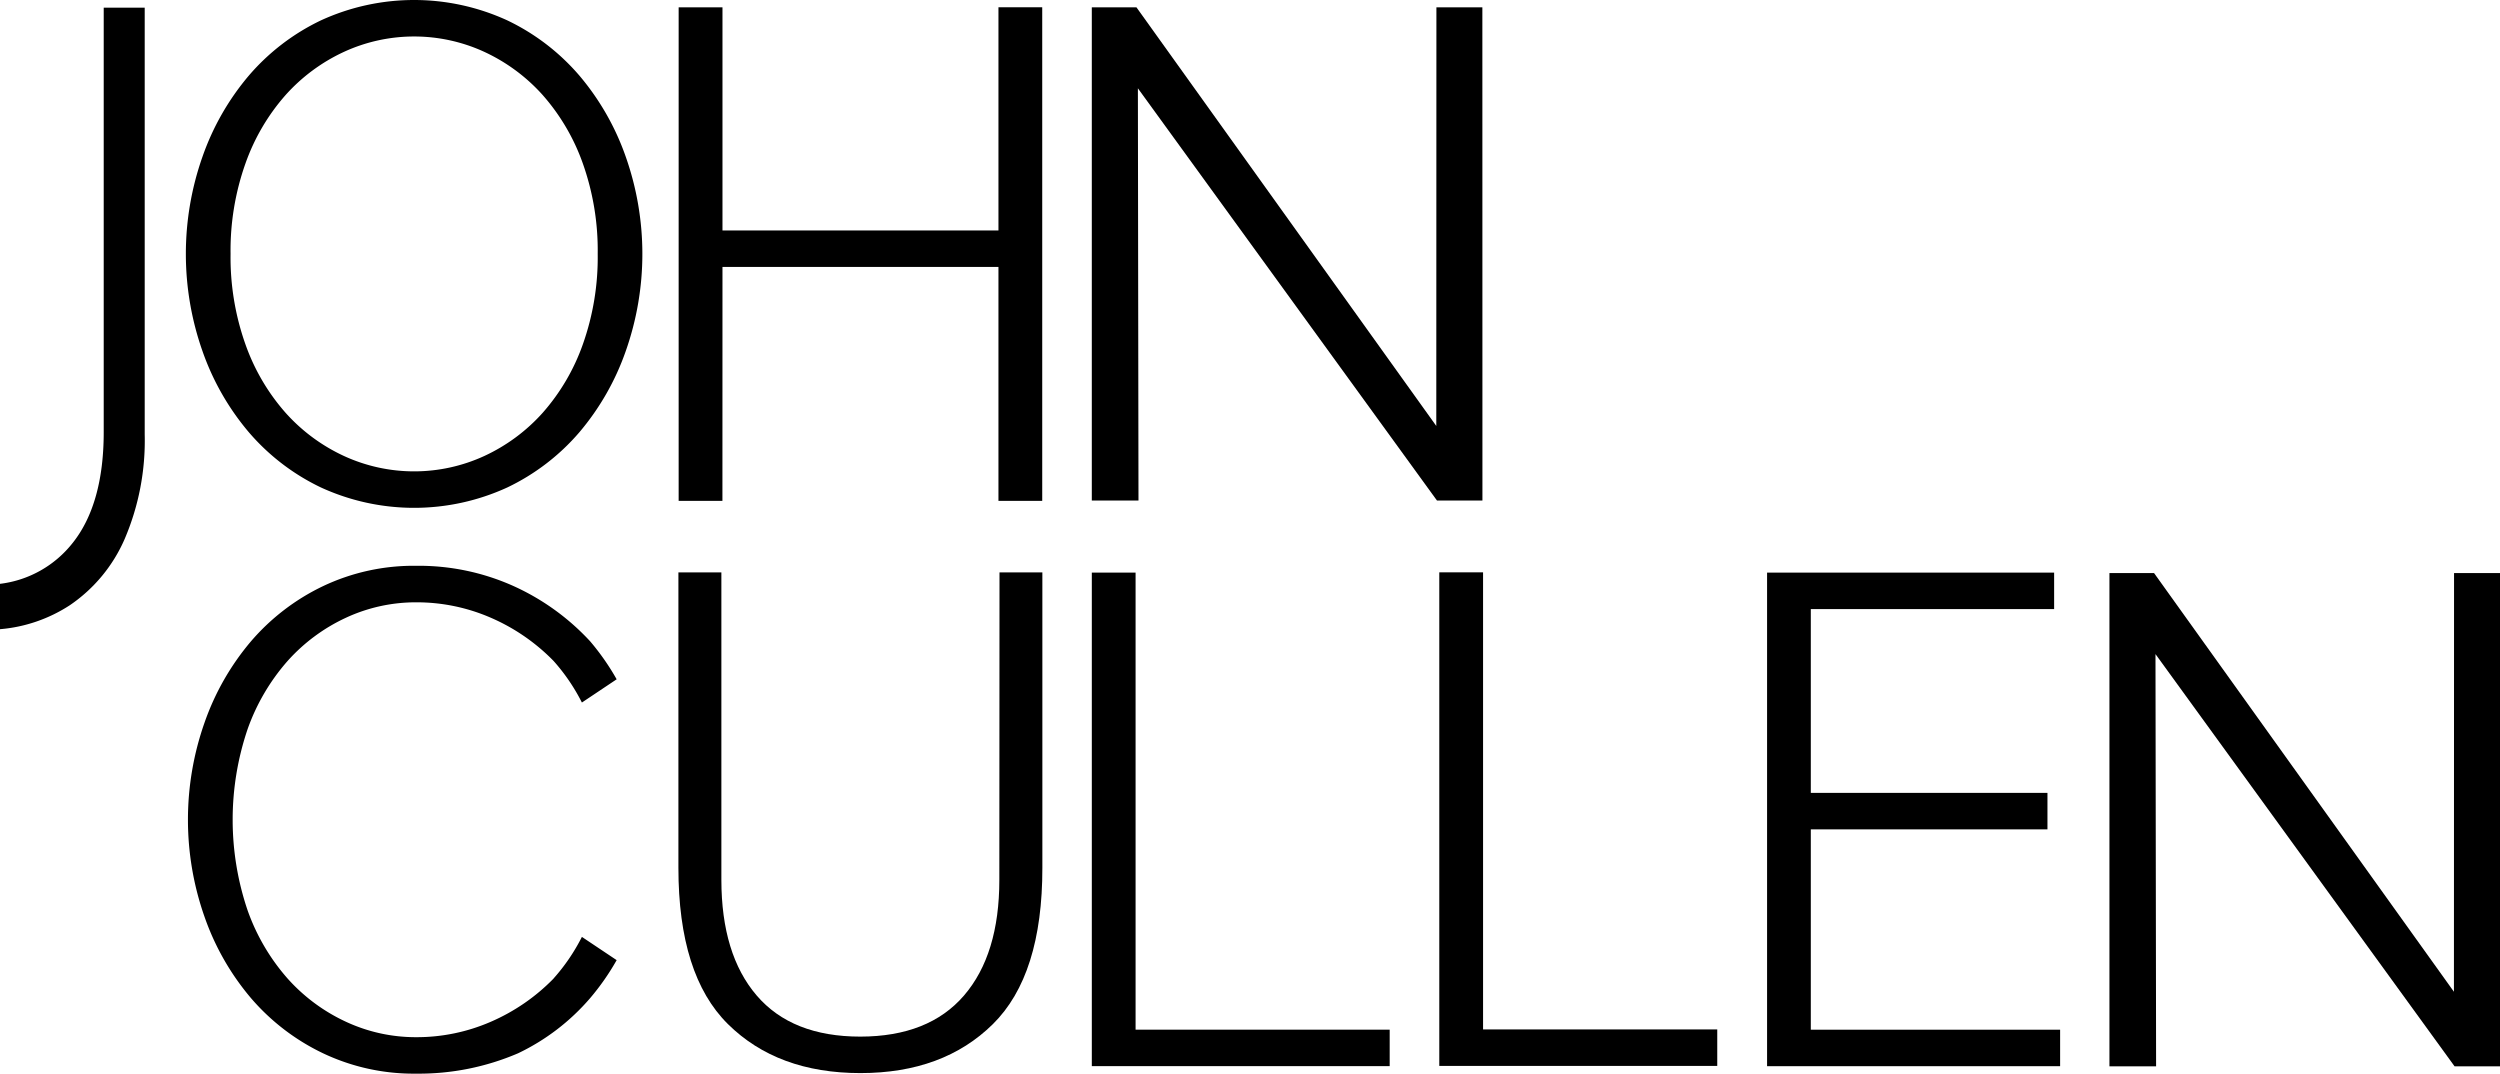
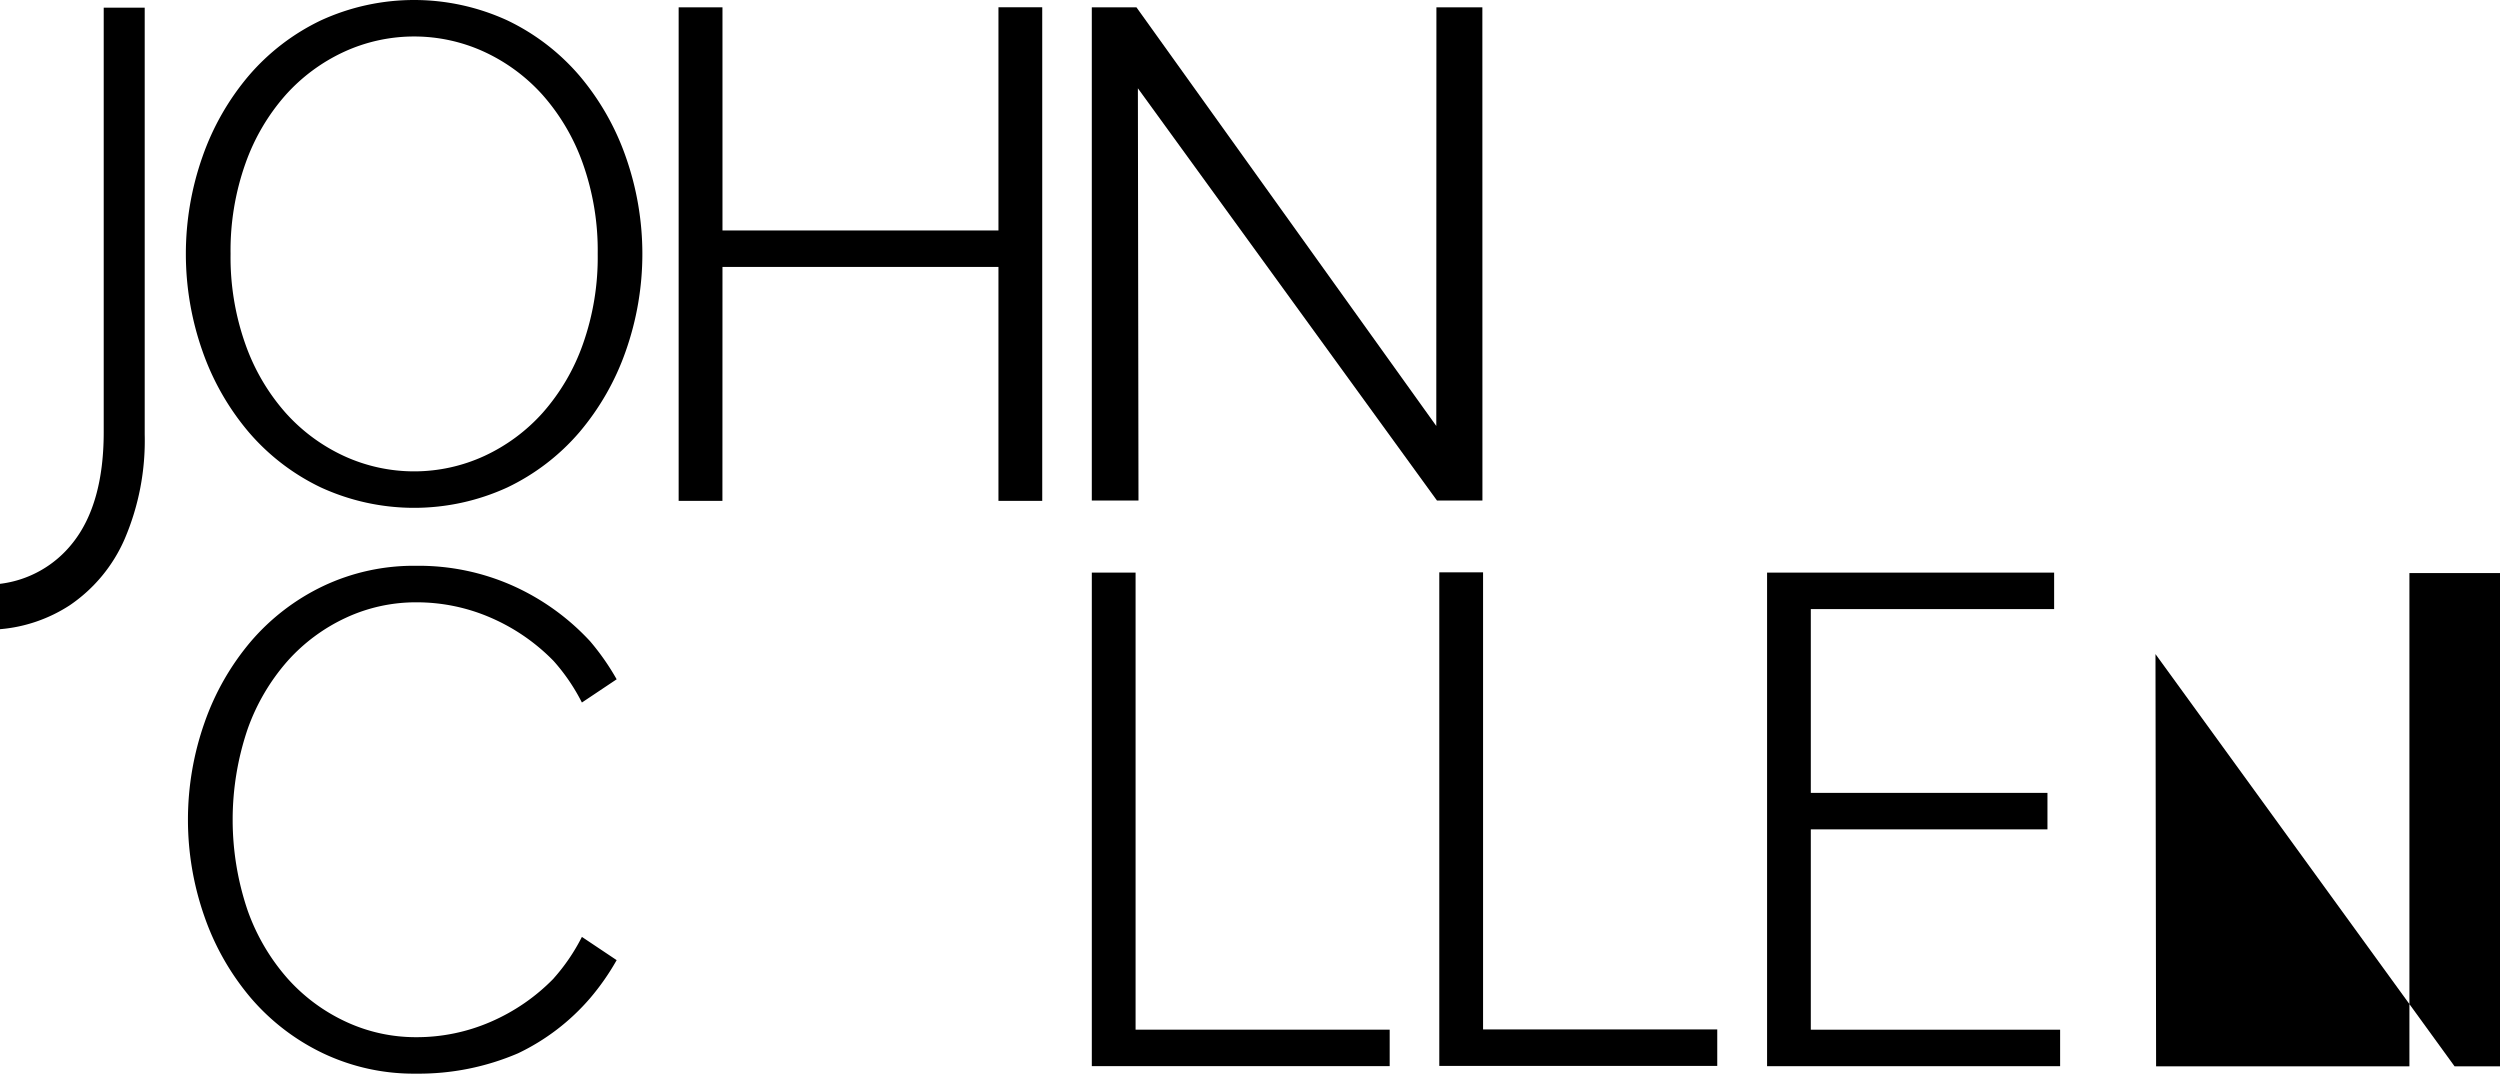
<svg xmlns="http://www.w3.org/2000/svg" width="192.473" height="82.661" viewBox="0 0 192.473 82.661">
  <defs>
    <clipPath id="a">
      <rect width="192.473" height="82.661" fill="#000000" />
    </clipPath>
  </defs>
  <g clip-path="url(#a)">
    <path d="M7.985,34.445c0,3.657-.8,6.516-2.374,8.5A8.394,8.394,0,0,1,0,46.114v3.492a11.6,11.6,0,0,0,5.383-1.85,11.887,11.887,0,0,0,4.217-5.1,19.252,19.252,0,0,0,1.541-8.038V1.755H7.985Z" transform="translate(0 -1.165)" fill="#000000" />
    <path d="M280.221,1.673h-3.538l-.009,32.233L253.588,1.673h-3.436V39.647h3.594L253.7,7.909l23.026,31.737h3.5Z" transform="translate(-166.095 -1.111)" fill="#000000" />
    <path d="M158.874,21.662h21.247V39.67h3.37v-38h-3.37V18.854H158.874V1.673H155.5v38h3.37Z" transform="translate(-103.251 -1.111)" fill="#000000" />
-     <path d="M180.144,154.828q0,5.734-2.718,8.894t-7.982,3.166q-5.269,0-7.982-3.166t-2.718-8.894V131.149h-3.308v22.743q0,8.26,3.813,12.032t10.2,3.772q6.383,0,10.2-3.772t3.808-12.032V131.149h-3.3Z" transform="translate(-103.206 -87.08)" fill="#000000" />
    <path d="M408.23,150.959h18.22V148.15H408.23V134h18.734v-2.808h-22.1v38h22.561v-2.809H408.23Z" transform="translate(-268.818 -87.107)" fill="#000000" />
-     <path d="M509.839,131.306l-.009,32.233-23.086-32.233h-3.436V169.28H486.9l-.047-31.738L509.88,169.28h3.5V131.306Z" transform="translate(-320.904 -87.184)" fill="#000000" />
+     <path d="M509.839,131.306h-3.436V169.28H486.9l-.047-31.738L509.88,169.28h3.5V131.306Z" transform="translate(-320.904 -87.184)" fill="#000000" />
    <path d="M72.871,5.81a16.911,16.911,0,0,0-5.539-4.24,17.193,17.193,0,0,0-14.354,0,16.908,16.908,0,0,0-5.539,4.24,19.673,19.673,0,0,0-3.575,6.25,22.512,22.512,0,0,0,0,14.978,19.66,19.66,0,0,0,3.575,6.25,16.894,16.894,0,0,0,5.539,4.24,17.193,17.193,0,0,0,14.354,0,16.9,16.9,0,0,0,5.539-4.24,19.685,19.685,0,0,0,3.575-6.25,22.511,22.511,0,0,0,0-14.978,19.7,19.7,0,0,0-3.575-6.25m.273,20.705a16.023,16.023,0,0,1-3.084,5.259,13.812,13.812,0,0,1-4.5,3.332,12.922,12.922,0,0,1-10.806,0,13.791,13.791,0,0,1-4.5-3.332,16,16,0,0,1-3.083-5.259,20.024,20.024,0,0,1-1.147-6.966,20.031,20.031,0,0,1,1.147-6.966,16.01,16.01,0,0,1,3.083-5.259,13.8,13.8,0,0,1,4.5-3.331,12.919,12.919,0,0,1,10.806,0,13.816,13.816,0,0,1,4.5,3.331,16.034,16.034,0,0,1,3.084,5.259,20.047,20.047,0,0,1,1.146,6.966,20.04,20.04,0,0,1-1.146,6.966" transform="translate(-28.273 0)" fill="#000000" />
    <path d="M333.139,131.134h-3.37v38h21.4v-2.809H333.139Z" transform="translate(-218.959 -87.07)" fill="#000000" />
    <path d="M253.524,131.189h-3.37v38l22.933,0v-2.808l-19.563,0Z" transform="translate(-166.096 -87.107)" fill="#000000" />
    <path d="M71.211,161.417a15.157,15.157,0,0,1-4.839,3.331,14.277,14.277,0,0,1-5.739,1.184,12.732,12.732,0,0,1-5.4-1.184,13.79,13.79,0,0,1-4.5-3.331,16,16,0,0,1-3.083-5.259,21.736,21.736,0,0,1,0-13.932,16.012,16.012,0,0,1,3.083-5.259,13.8,13.8,0,0,1,4.5-3.331,12.744,12.744,0,0,1,5.4-1.184,14.29,14.29,0,0,1,5.739,1.184,15.164,15.164,0,0,1,4.839,3.331,14.886,14.886,0,0,1,2.18,3.2l2.676-1.789a18.6,18.6,0,0,0-2.045-2.928,18.274,18.274,0,0,0-5.875-4.241,17.784,17.784,0,0,0-7.513-1.569,16.278,16.278,0,0,0-7.177,1.569,16.914,16.914,0,0,0-5.539,4.241,19.671,19.671,0,0,0-3.575,6.25,22.513,22.513,0,0,0,0,14.979,19.658,19.658,0,0,0,3.575,6.25,16.894,16.894,0,0,0,5.539,4.24,16.273,16.273,0,0,0,7.177,1.57,19.353,19.353,0,0,0,7.849-1.57,16.9,16.9,0,0,0,5.539-4.24A18.608,18.608,0,0,0,76.067,160l-2.676-1.789a14.878,14.878,0,0,1-2.18,3.2" transform="translate(-28.591 -86.08)" fill="#000000" />
  </g>
</svg>